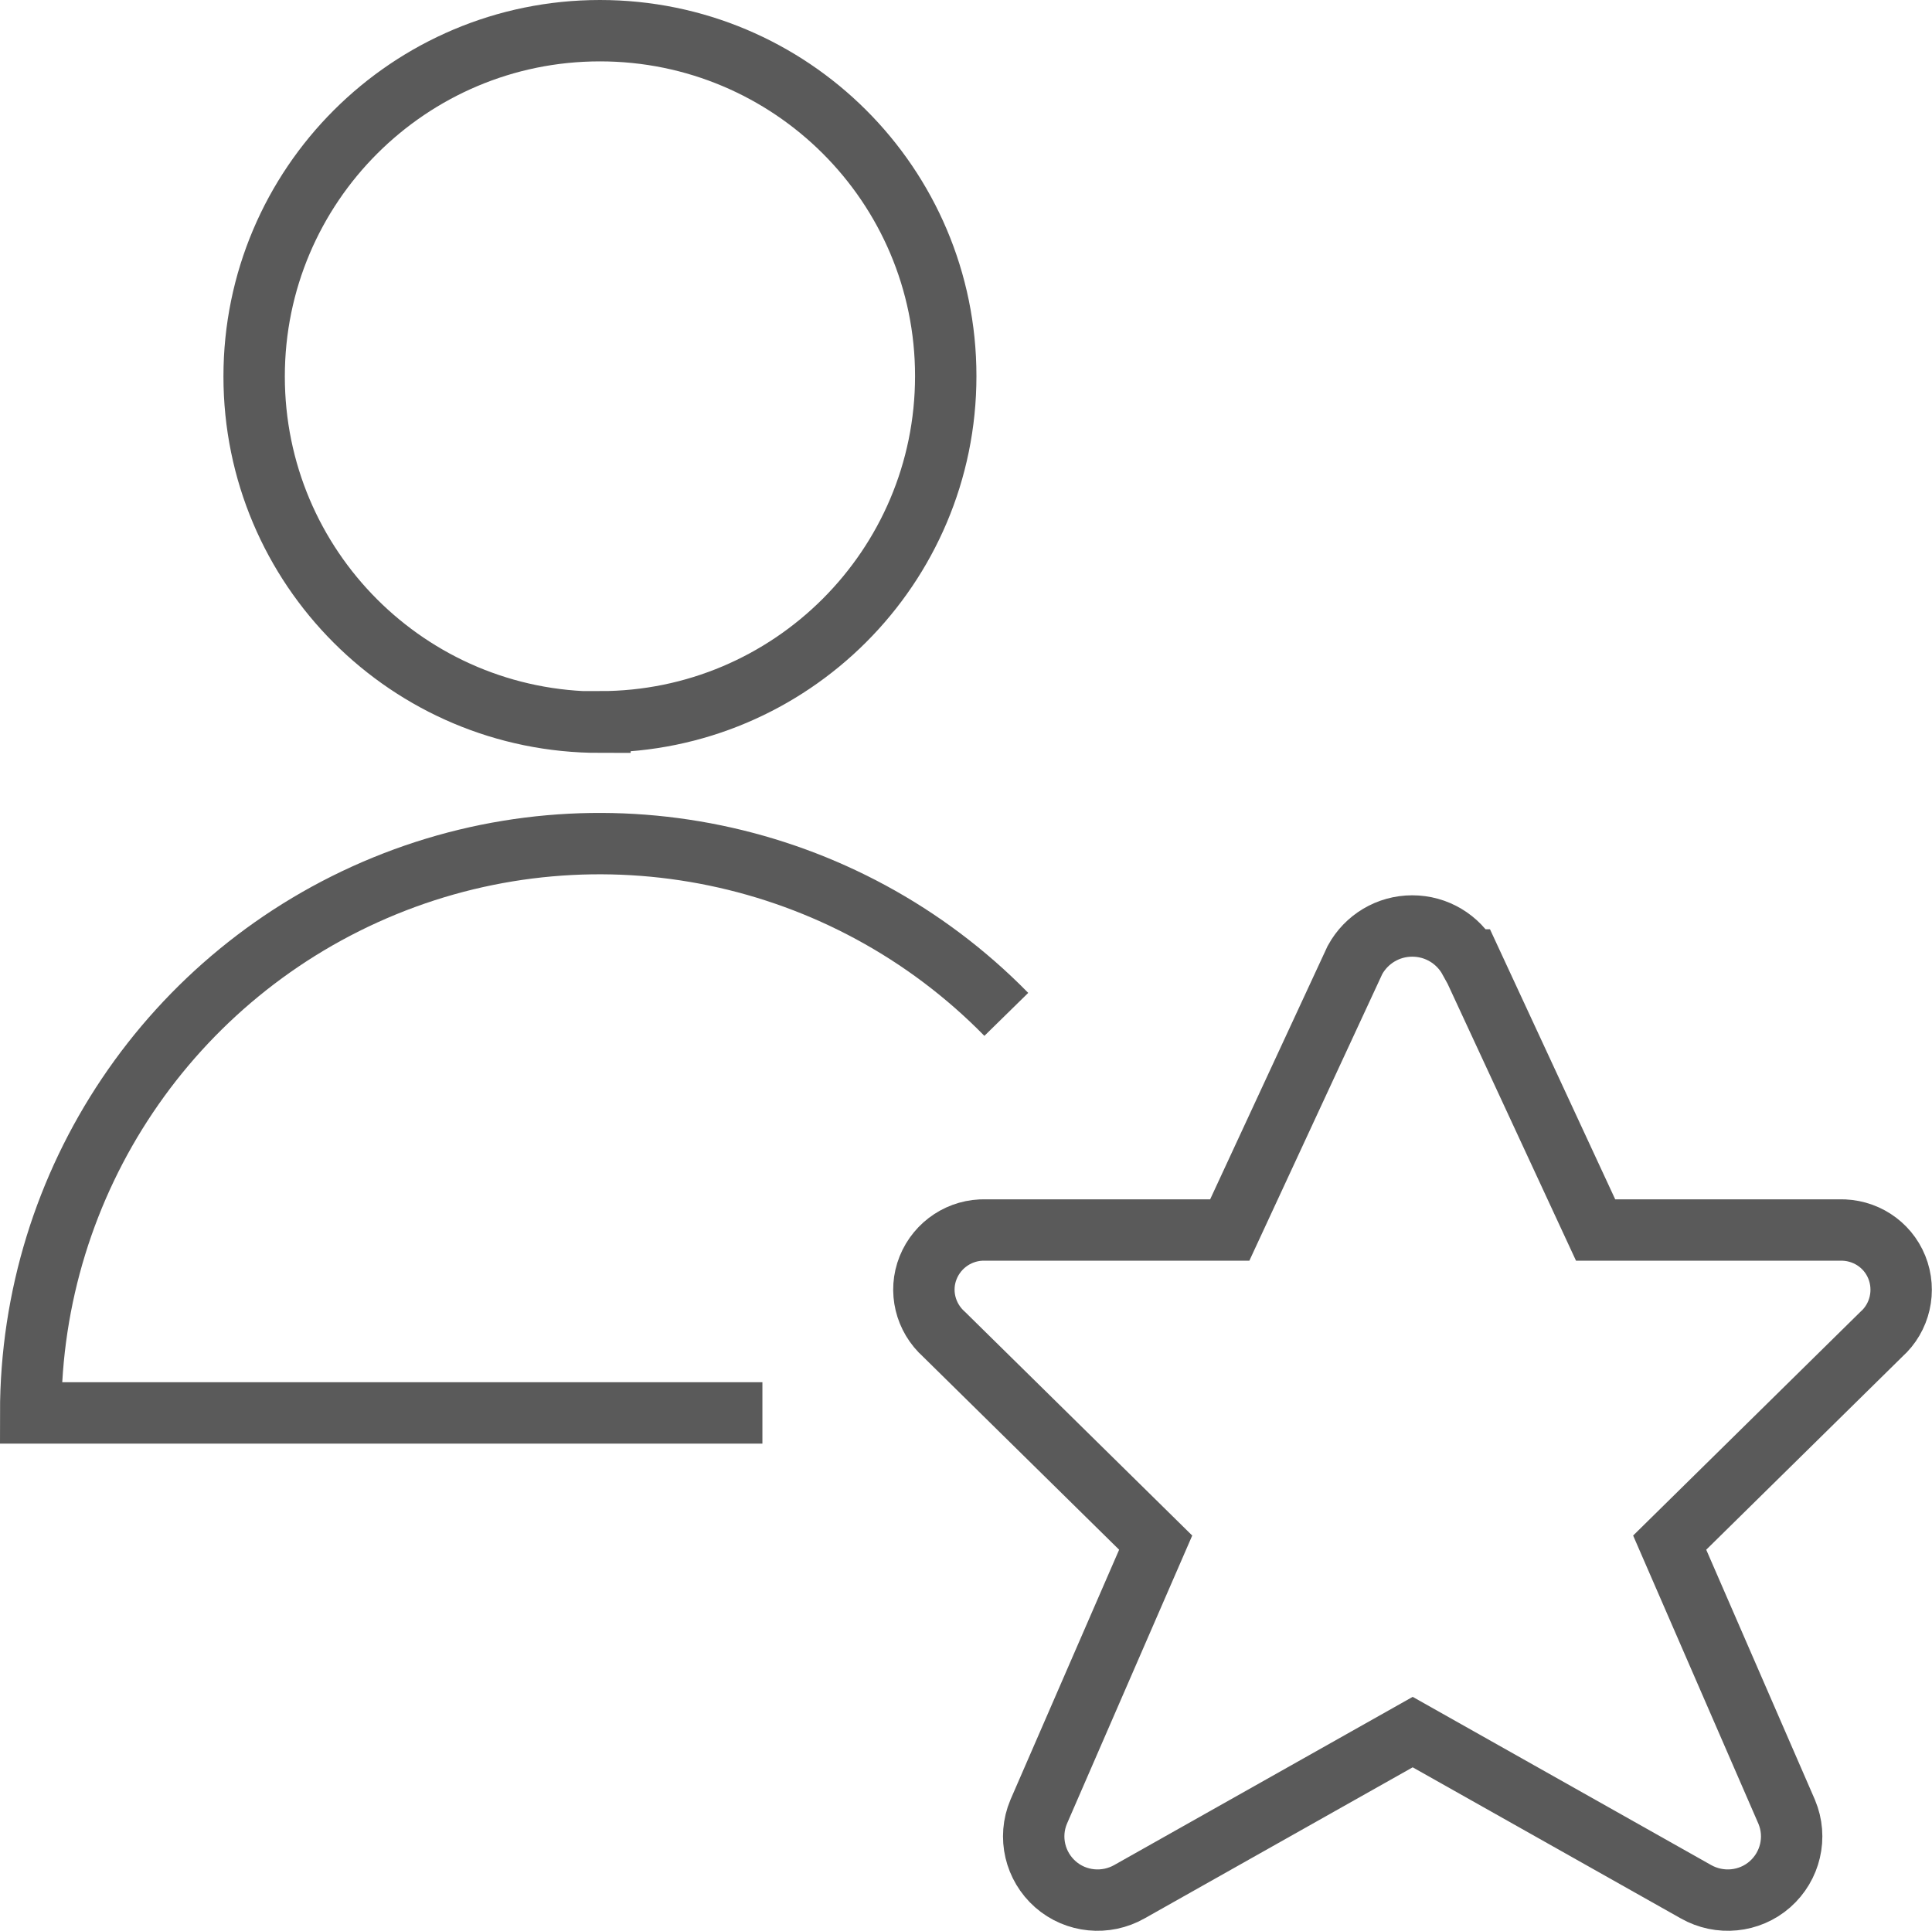
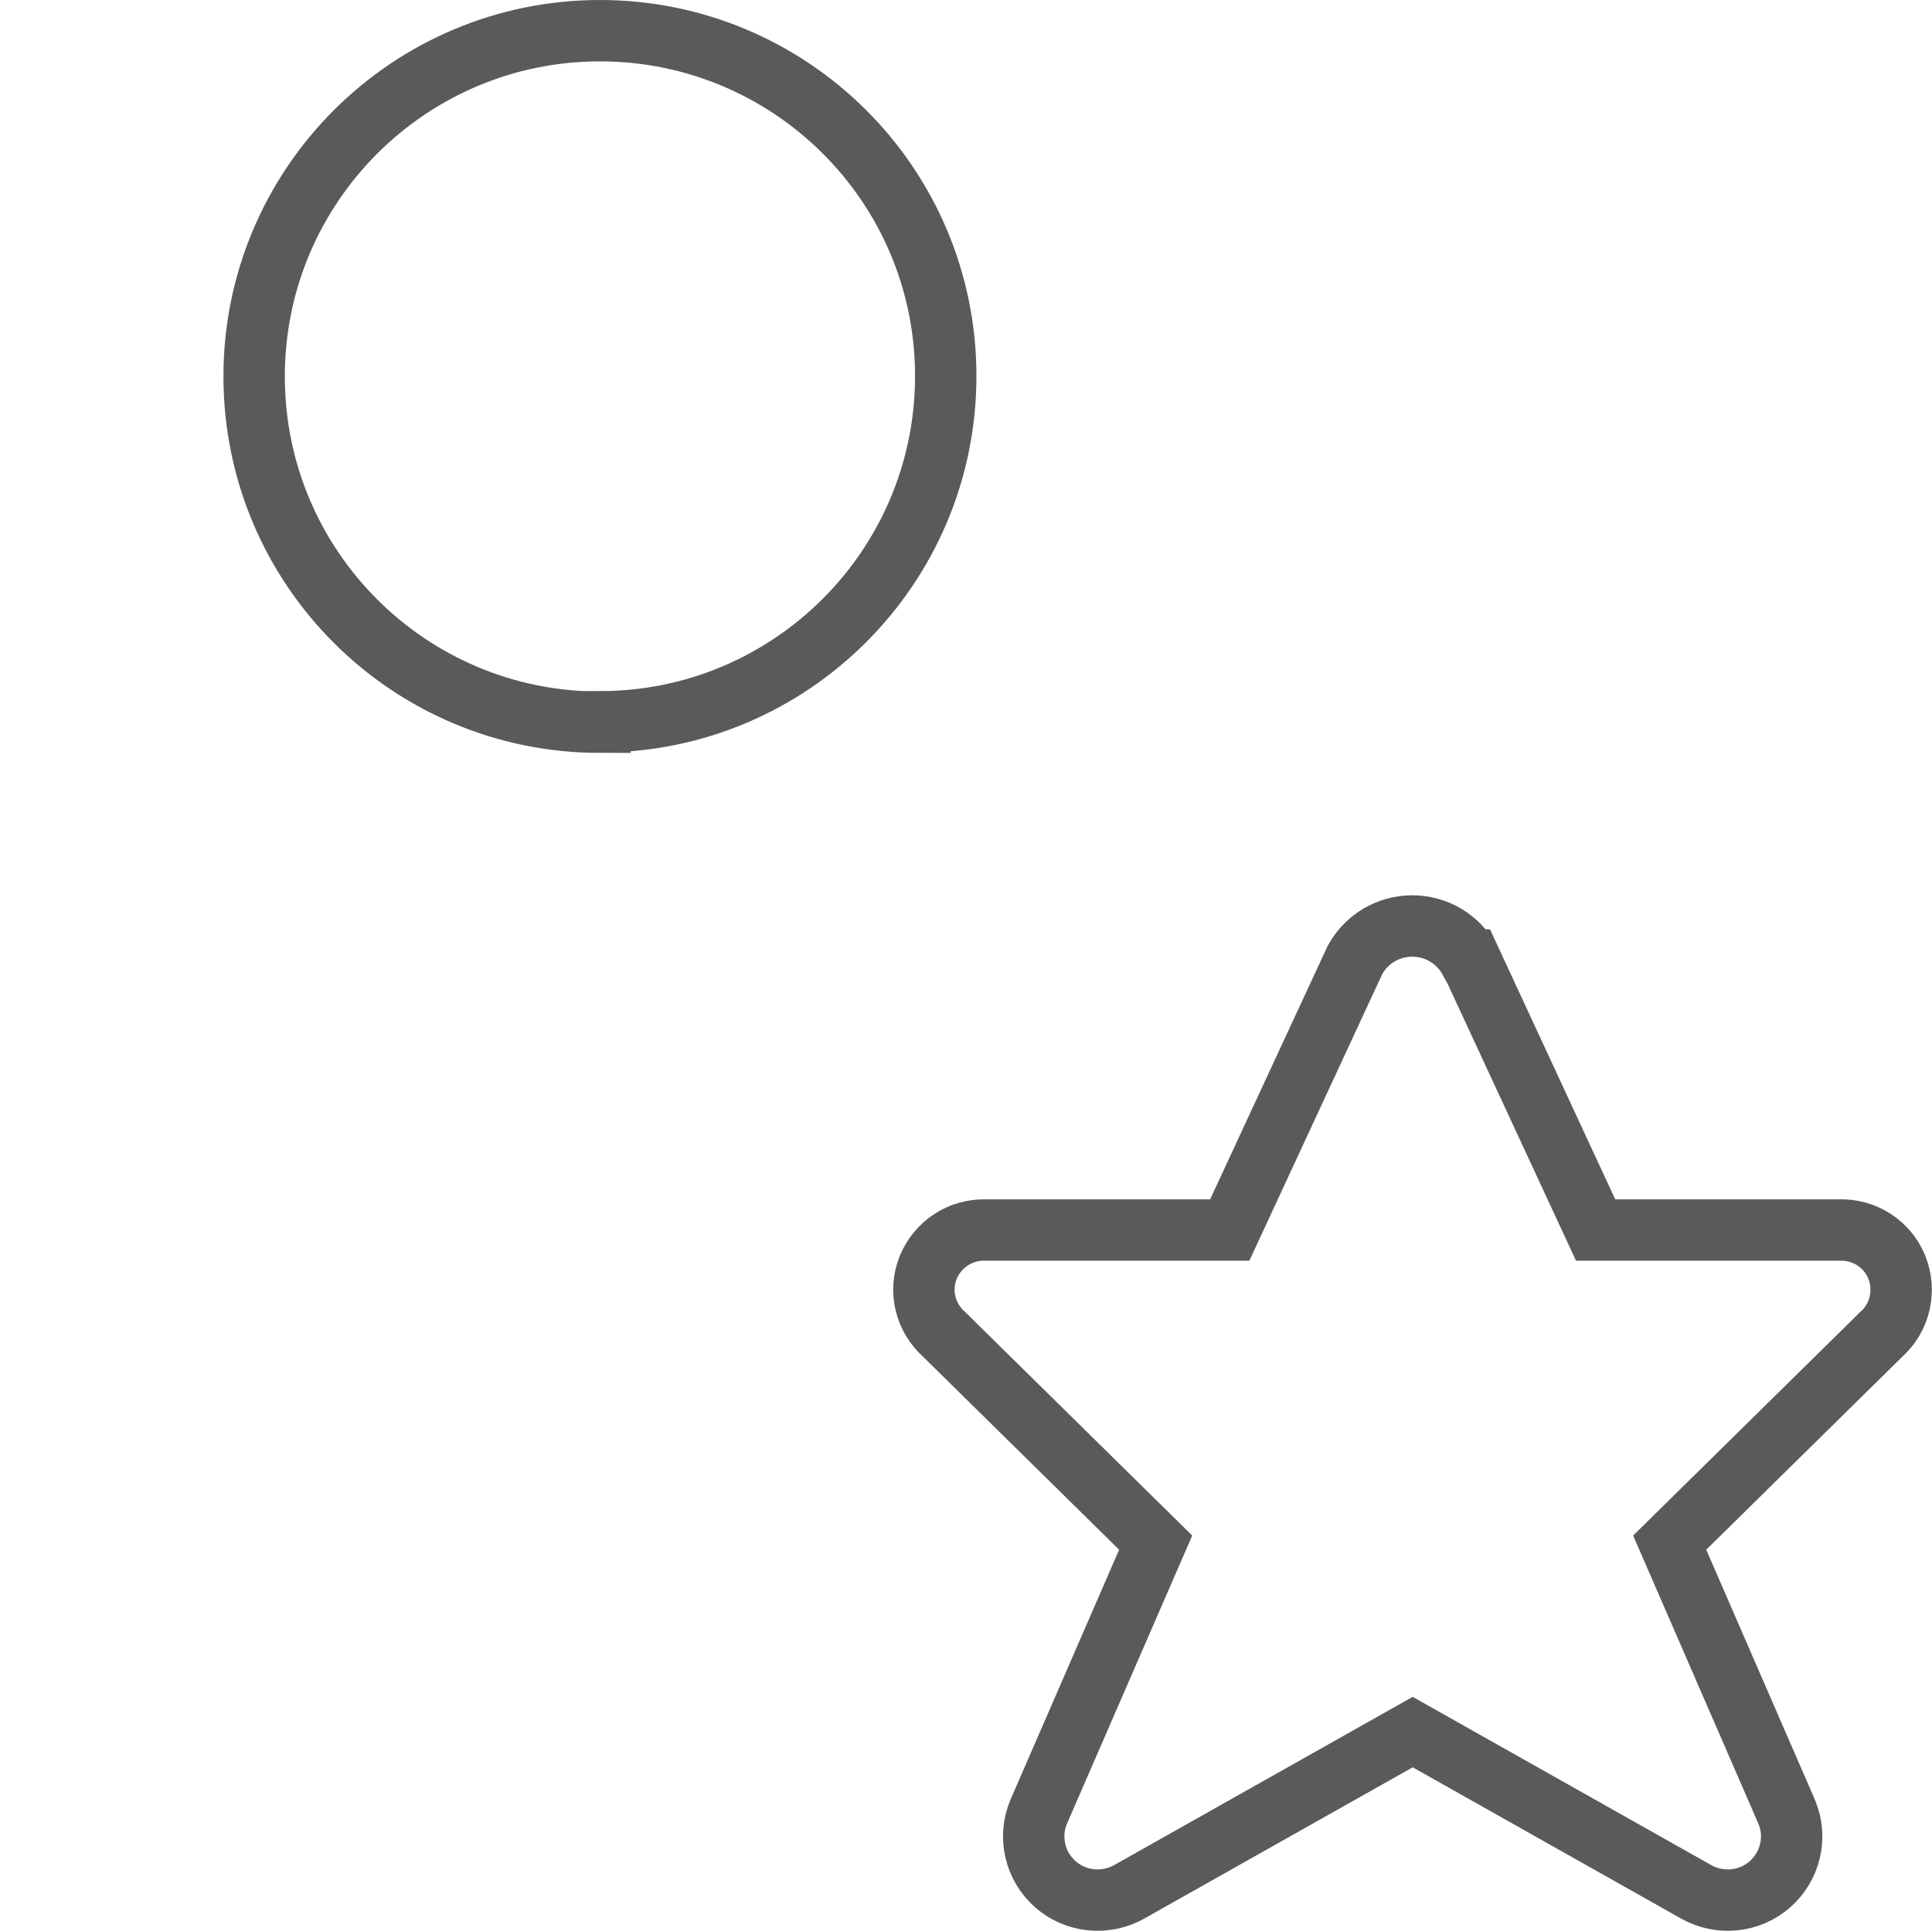
<svg xmlns="http://www.w3.org/2000/svg" viewBox="0 0 47.21 47.2">
  <defs>
    <style>.j{fill:none;stroke:#5a5a5a;stroke-miterlimit:10;stroke-width:1.5px;}</style>
  </defs>
  <g id="a" />
  <g id="b">
    <g id="c">
      <g id="d">
        <g id="e">
          <g id="f">
            <path id="g" class="j" d="M14.66,17.64c4.66,0,8.45-3.78,8.45-8.45S19.32,.75,14.66,.75,6.21,4.53,6.21,9.2s3.78,8.45,8.45,8.45Z" />
-             <path id="h" class="j" d="M18.63,34.53H.75c0-5.65,3.42-10.74,8.65-12.88,5.23-2.14,11.24-.89,15.19,3.14" />
            <path id="i" class="j" d="M35.93,23.46l3.06,6.6h5.95c.62-.02,1.18,.34,1.41,.91,.23,.57,.08,1.23-.38,1.64l-5.17,5.09,2.86,6.58c.26,.62,.09,1.33-.41,1.77-.5,.44-1.23,.51-1.81,.18l-6.92-3.9-6.92,3.9c-.58,.33-1.31,.26-1.81-.18-.5-.44-.67-1.15-.41-1.77l2.86-6.58-5.17-5.09c-.46-.41-.62-1.06-.39-1.63,.23-.57,.79-.94,1.41-.92h5.96l3.06-6.6c.28-.51,.81-.83,1.4-.83s1.12,.32,1.4,.83Z" />
          </g>
        </g>
      </g>
    </g>
  </g>
</svg>